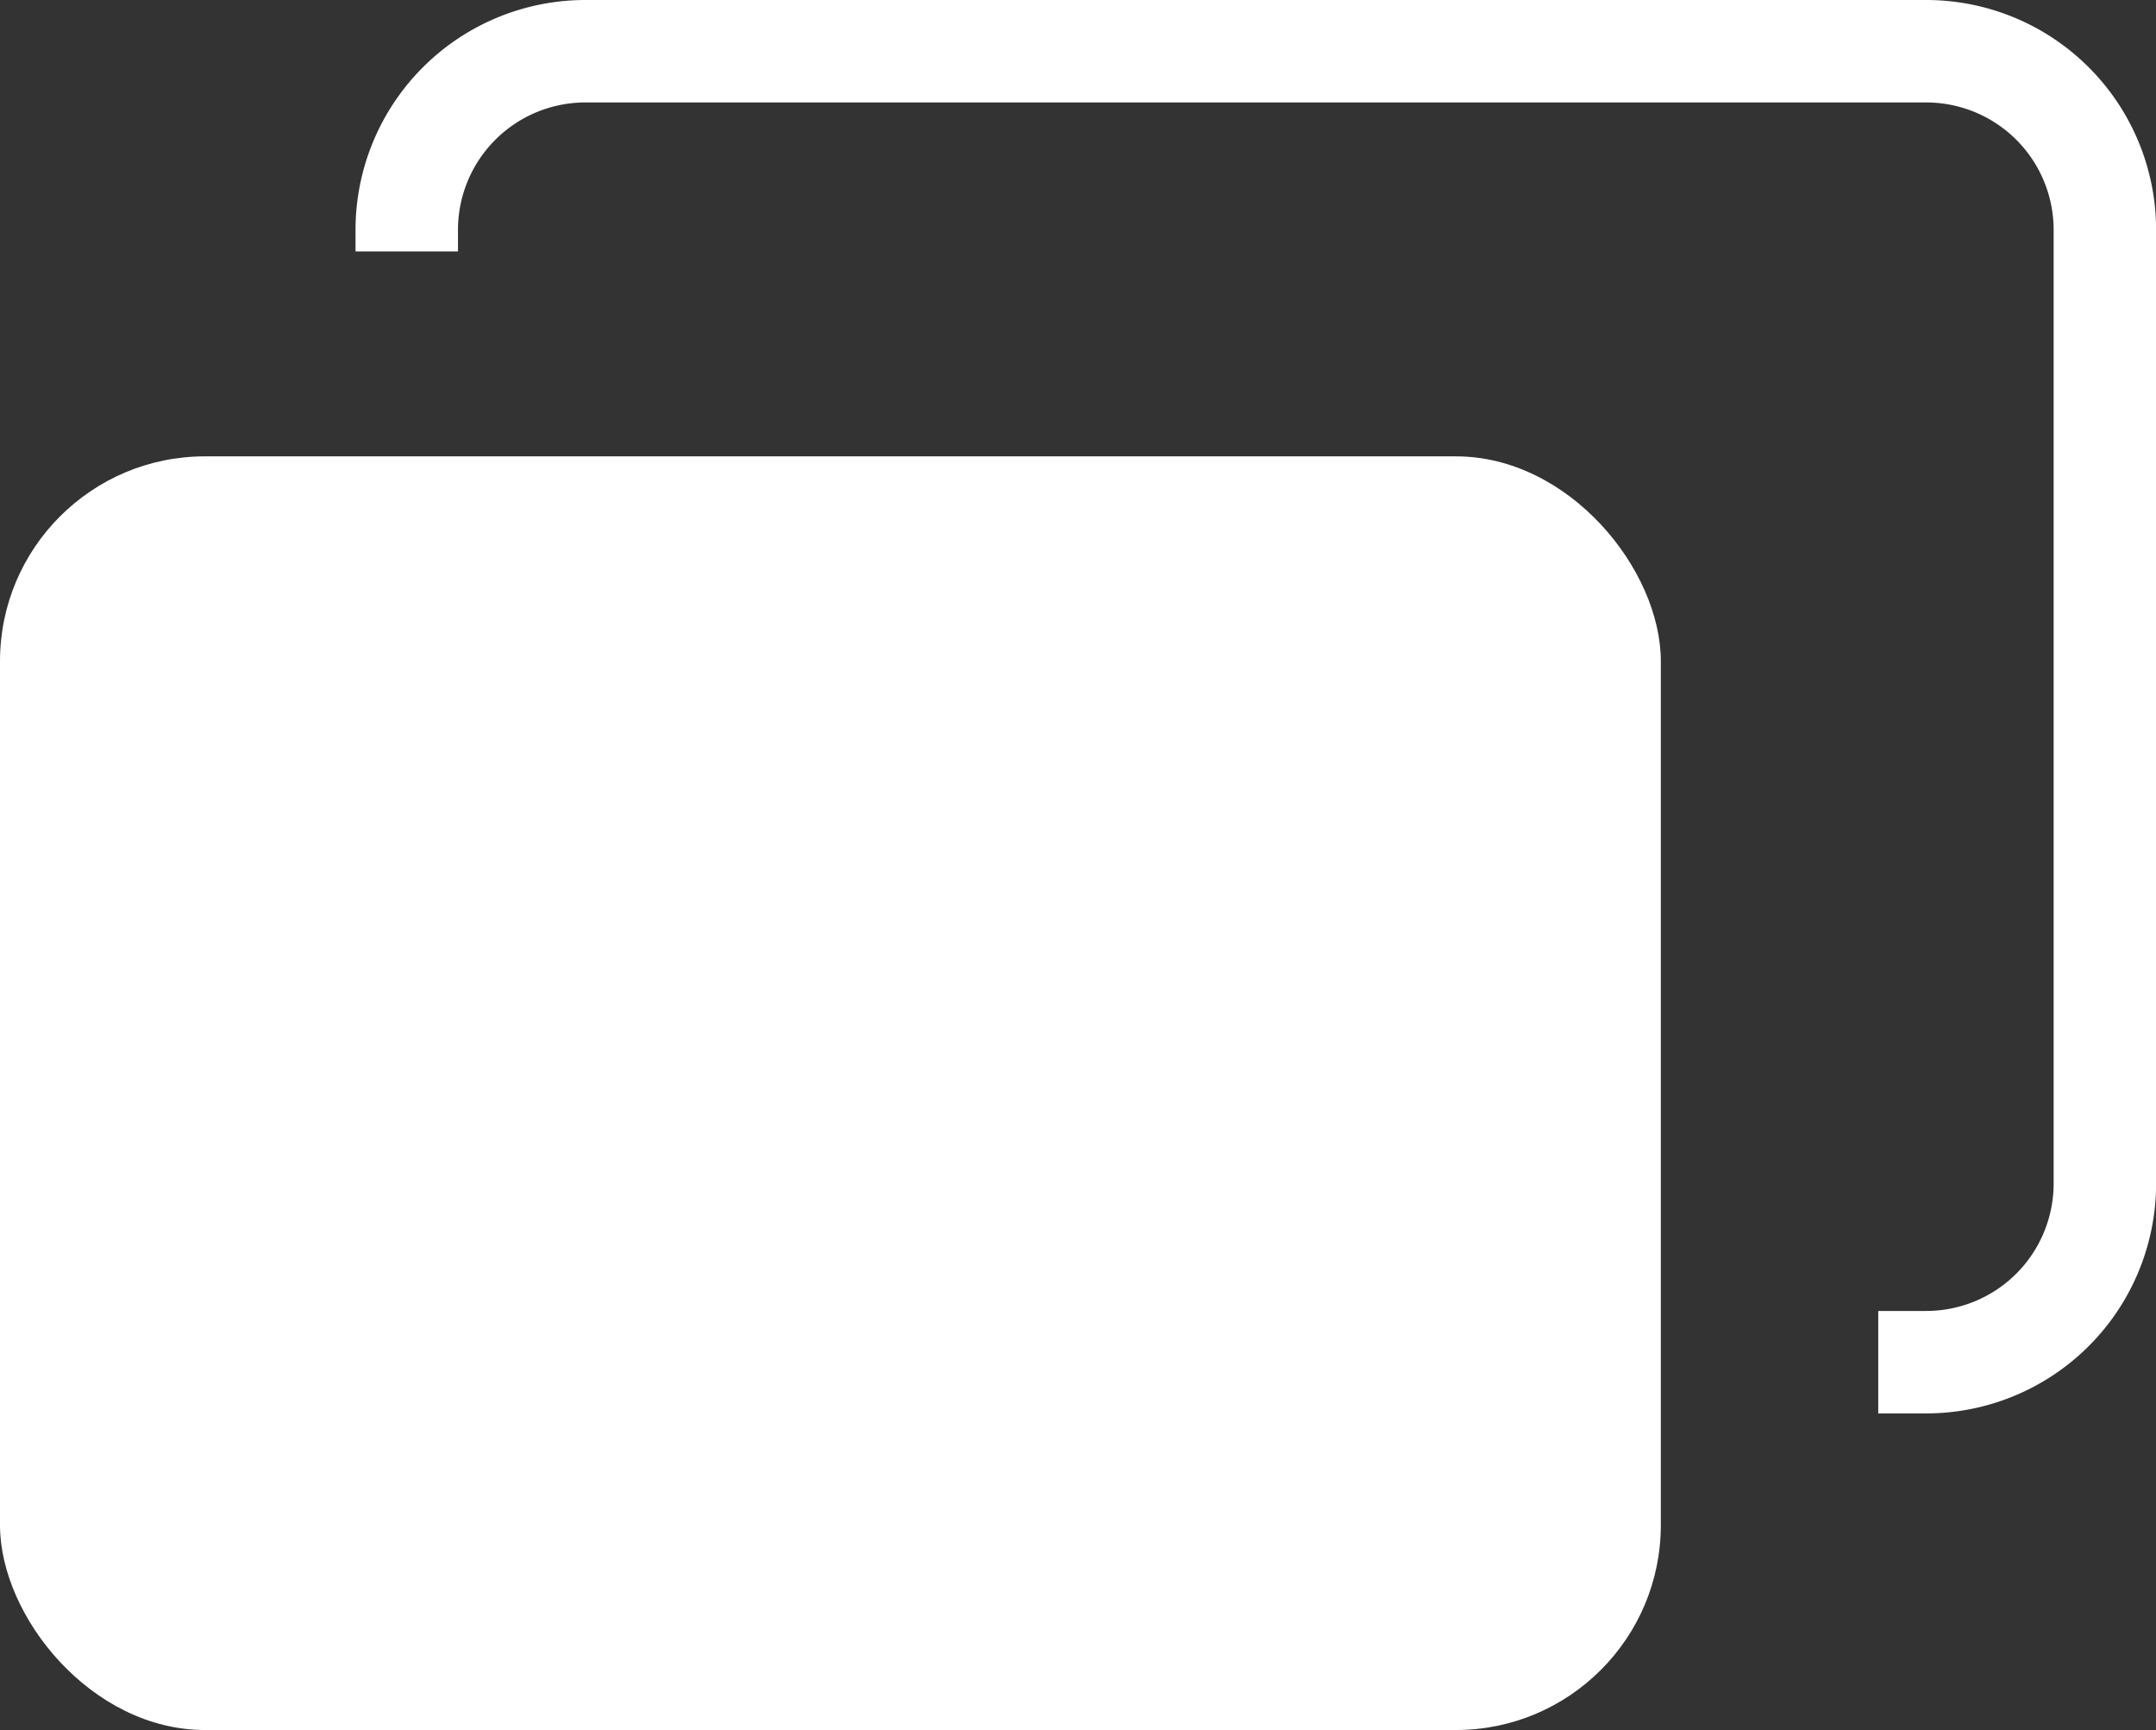
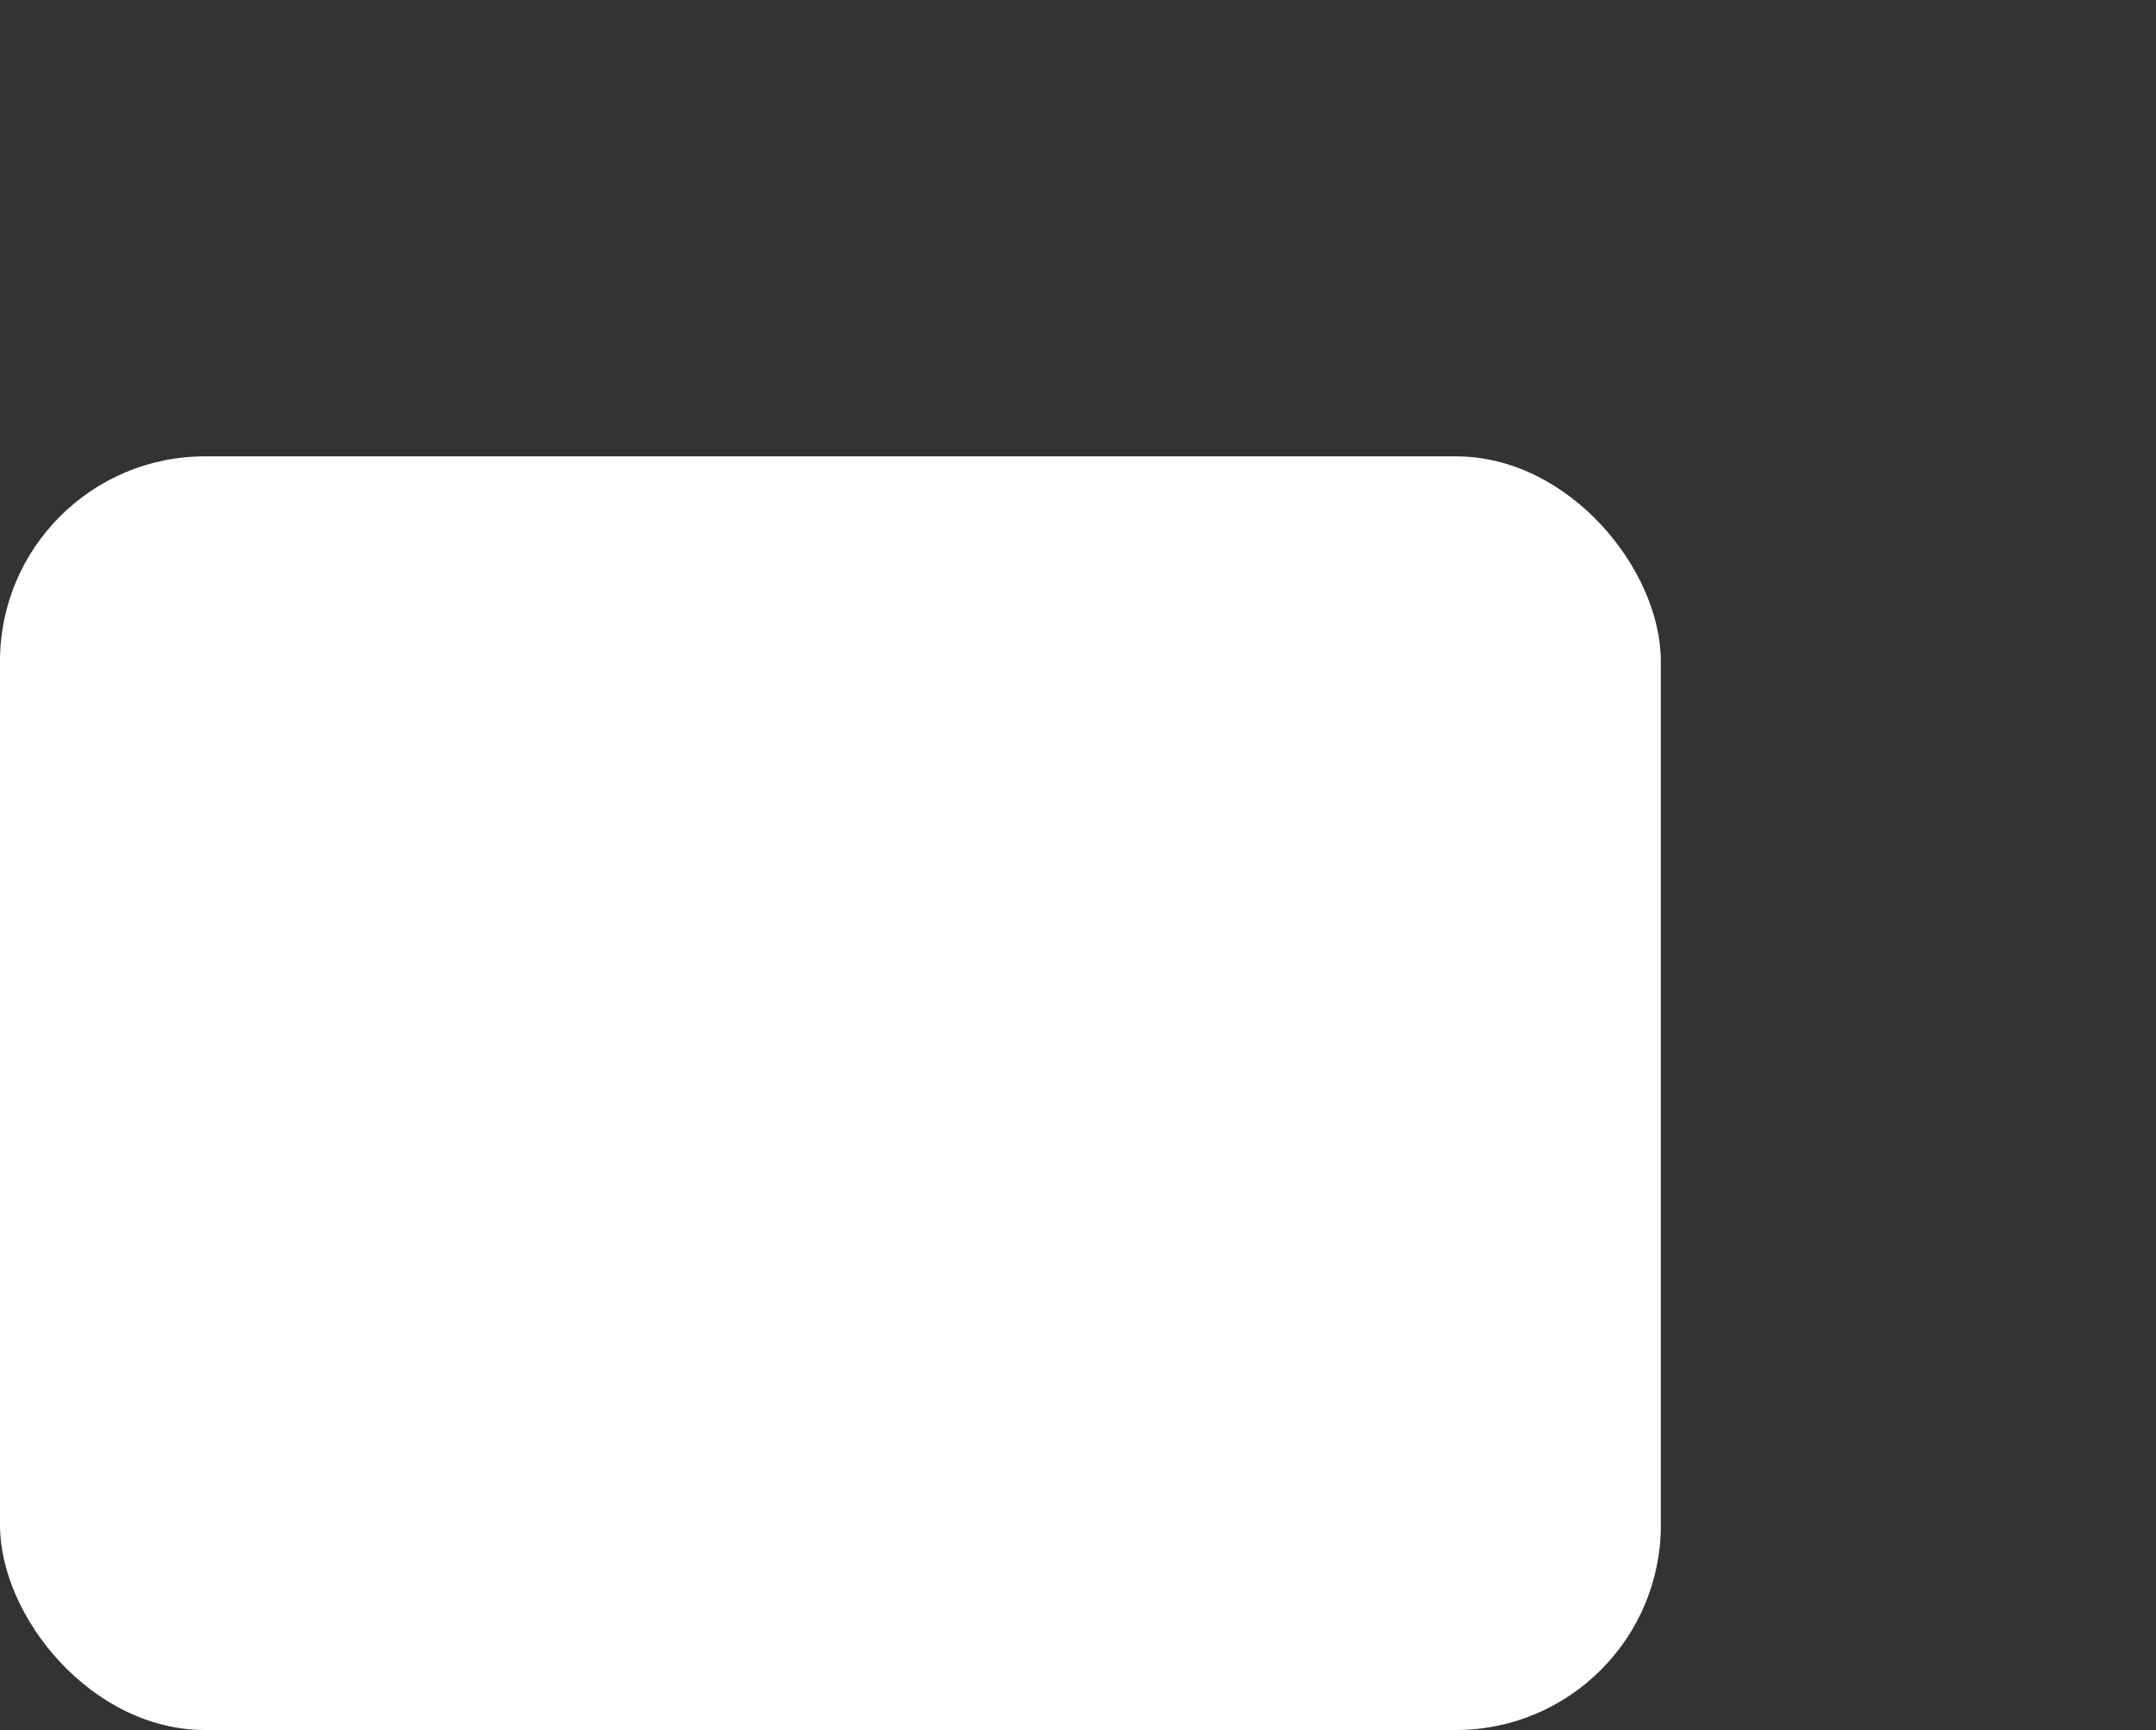
<svg xmlns="http://www.w3.org/2000/svg" width="21.043" height="16.885" viewBox="0 0 21.043 16.885">
  <rect x="0" y="0" width="21.043" height="16.885" fill="#333333" stroke="none" />
  <g id="Group_91" data-name="Group 91" transform="translate(-360.731 -269)">
    <rect id="Rectangle_91" data-name="Rectangle 91" width="16.21" height="12.431" rx="2" transform="translate(360.731 273.454)" fill="#fff" />
-     <path id="Path_126" data-name="Path 126" d="M417,271.454v-.212a1.744,1.744,0,0,1,1.742-1.742h13.09a1.744,1.744,0,0,1,1.742,1.742v9.311a1.744,1.744,0,0,1-1.742,1.742h-.47" transform="translate(-52.299)" fill="none" stroke="#fff" stroke-miterlimit="10" stroke-width="1" />
  </g>
</svg>